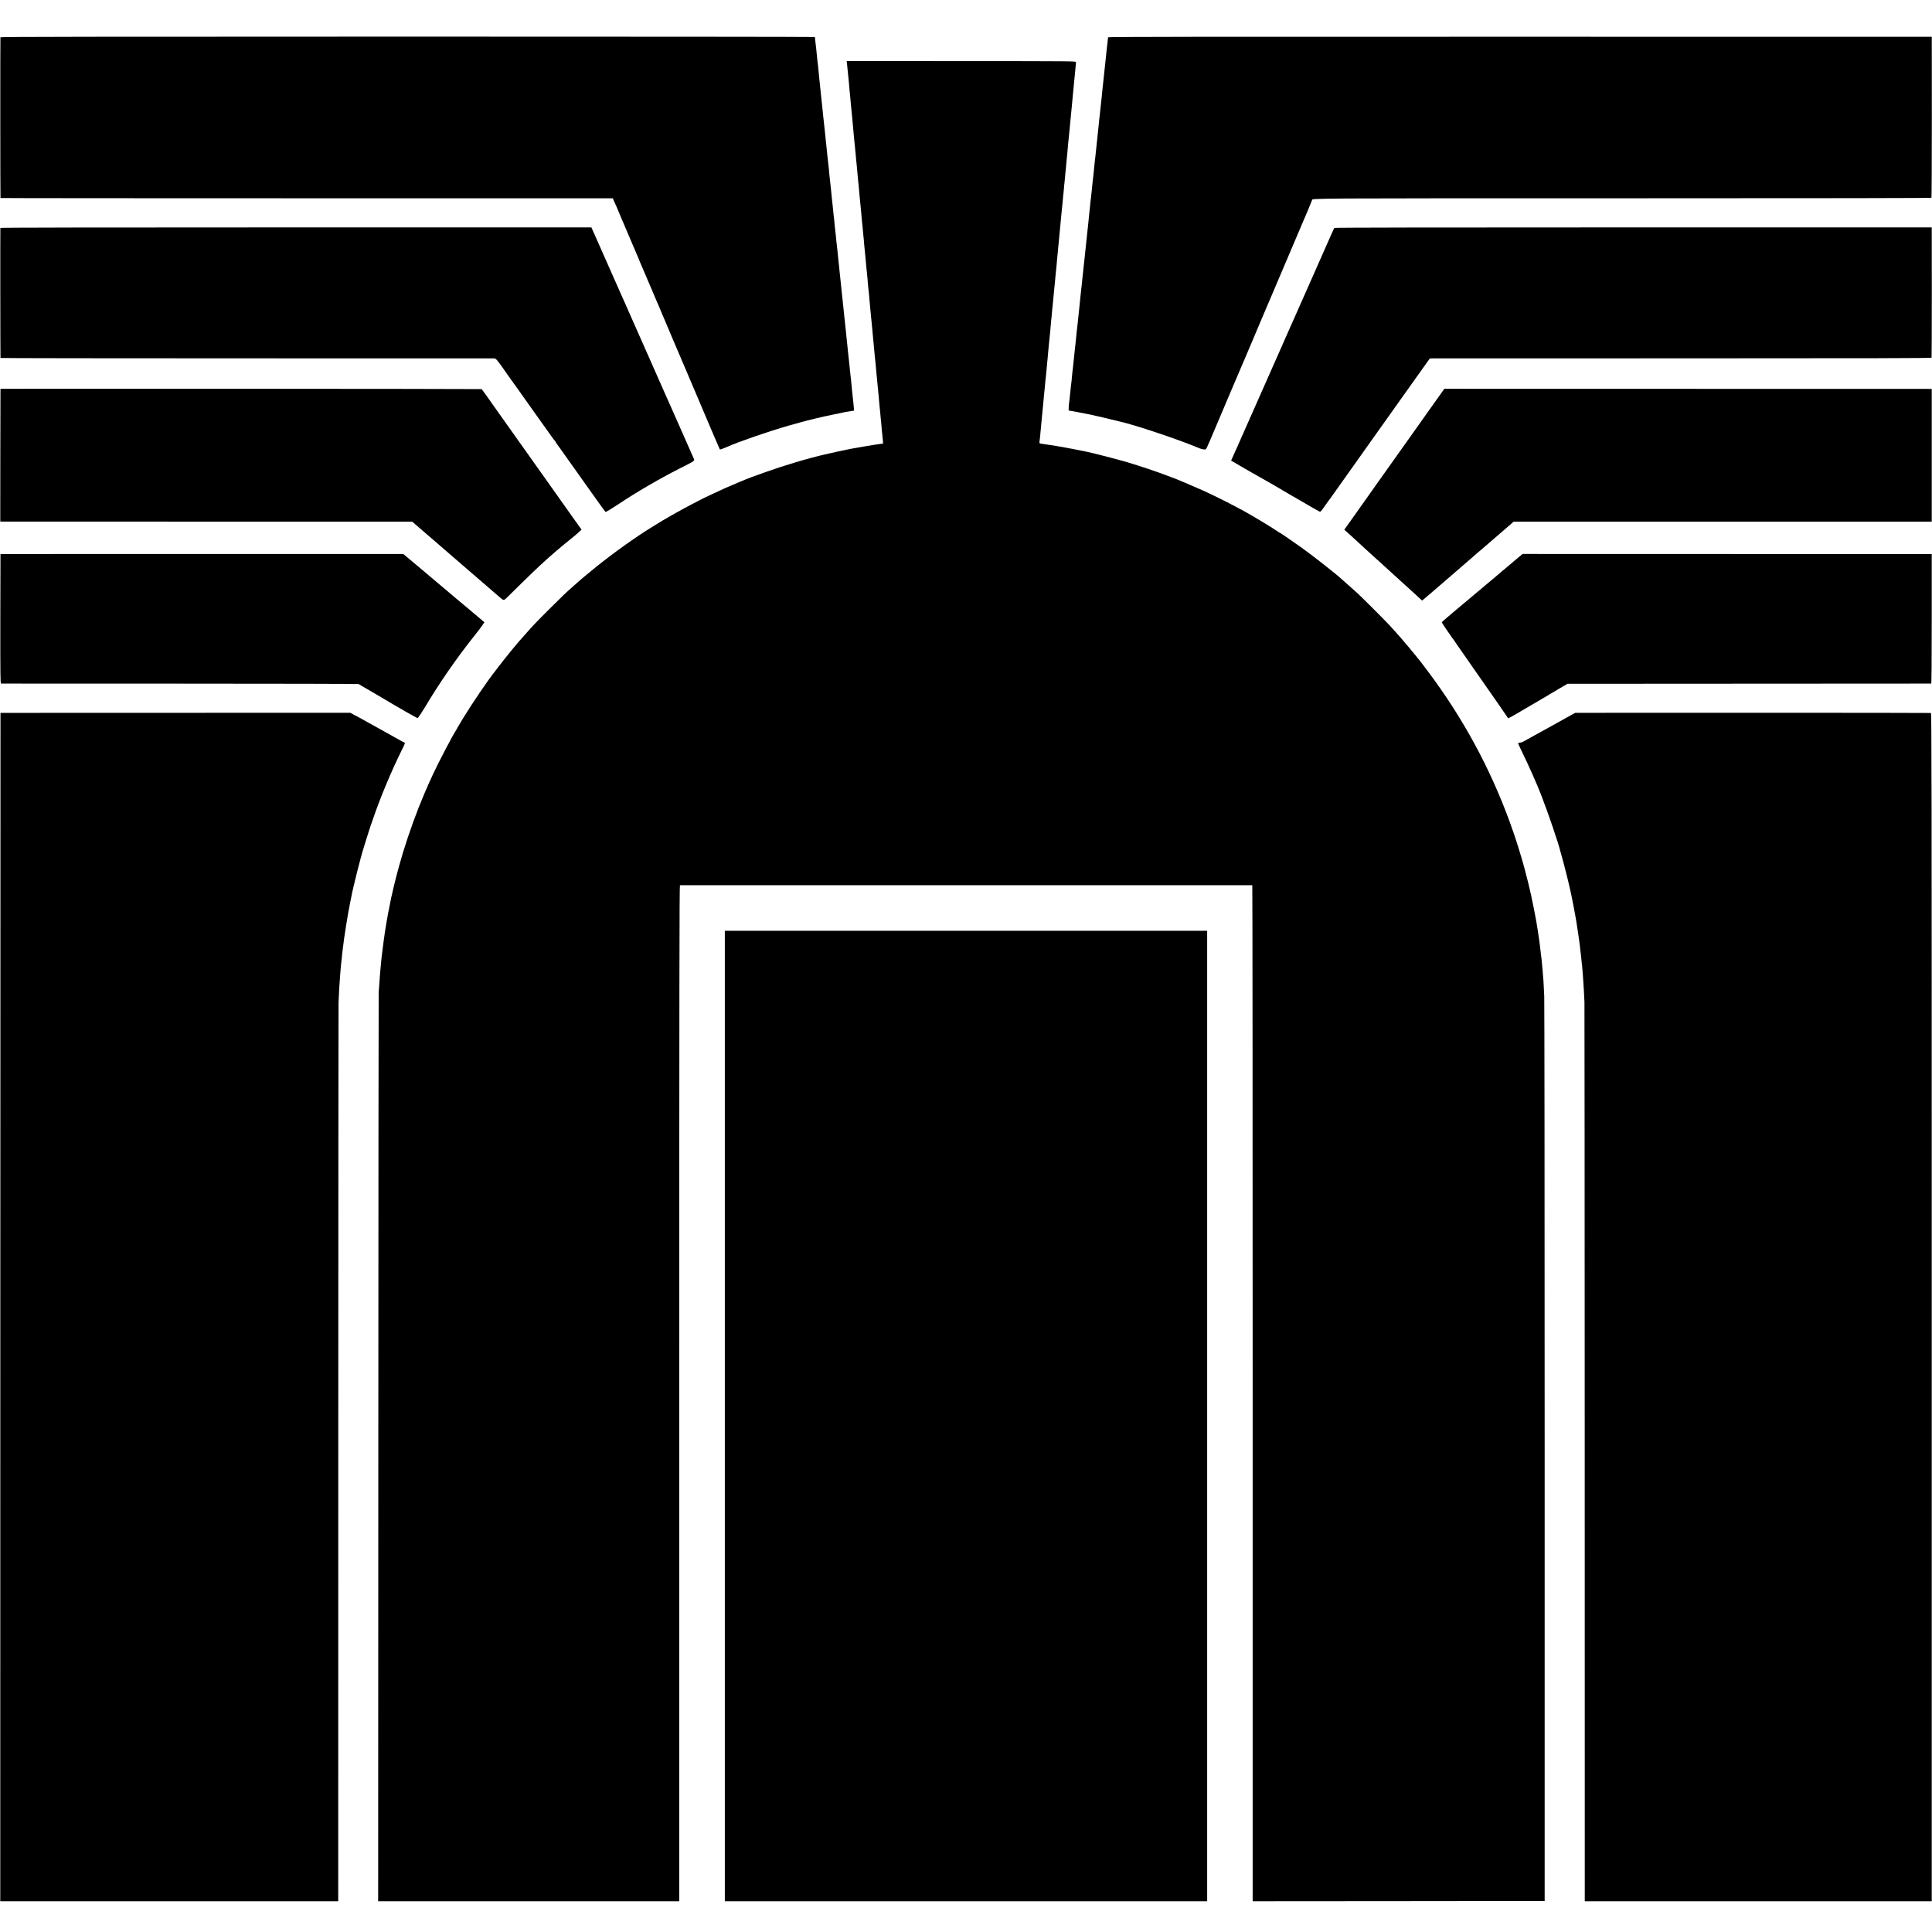
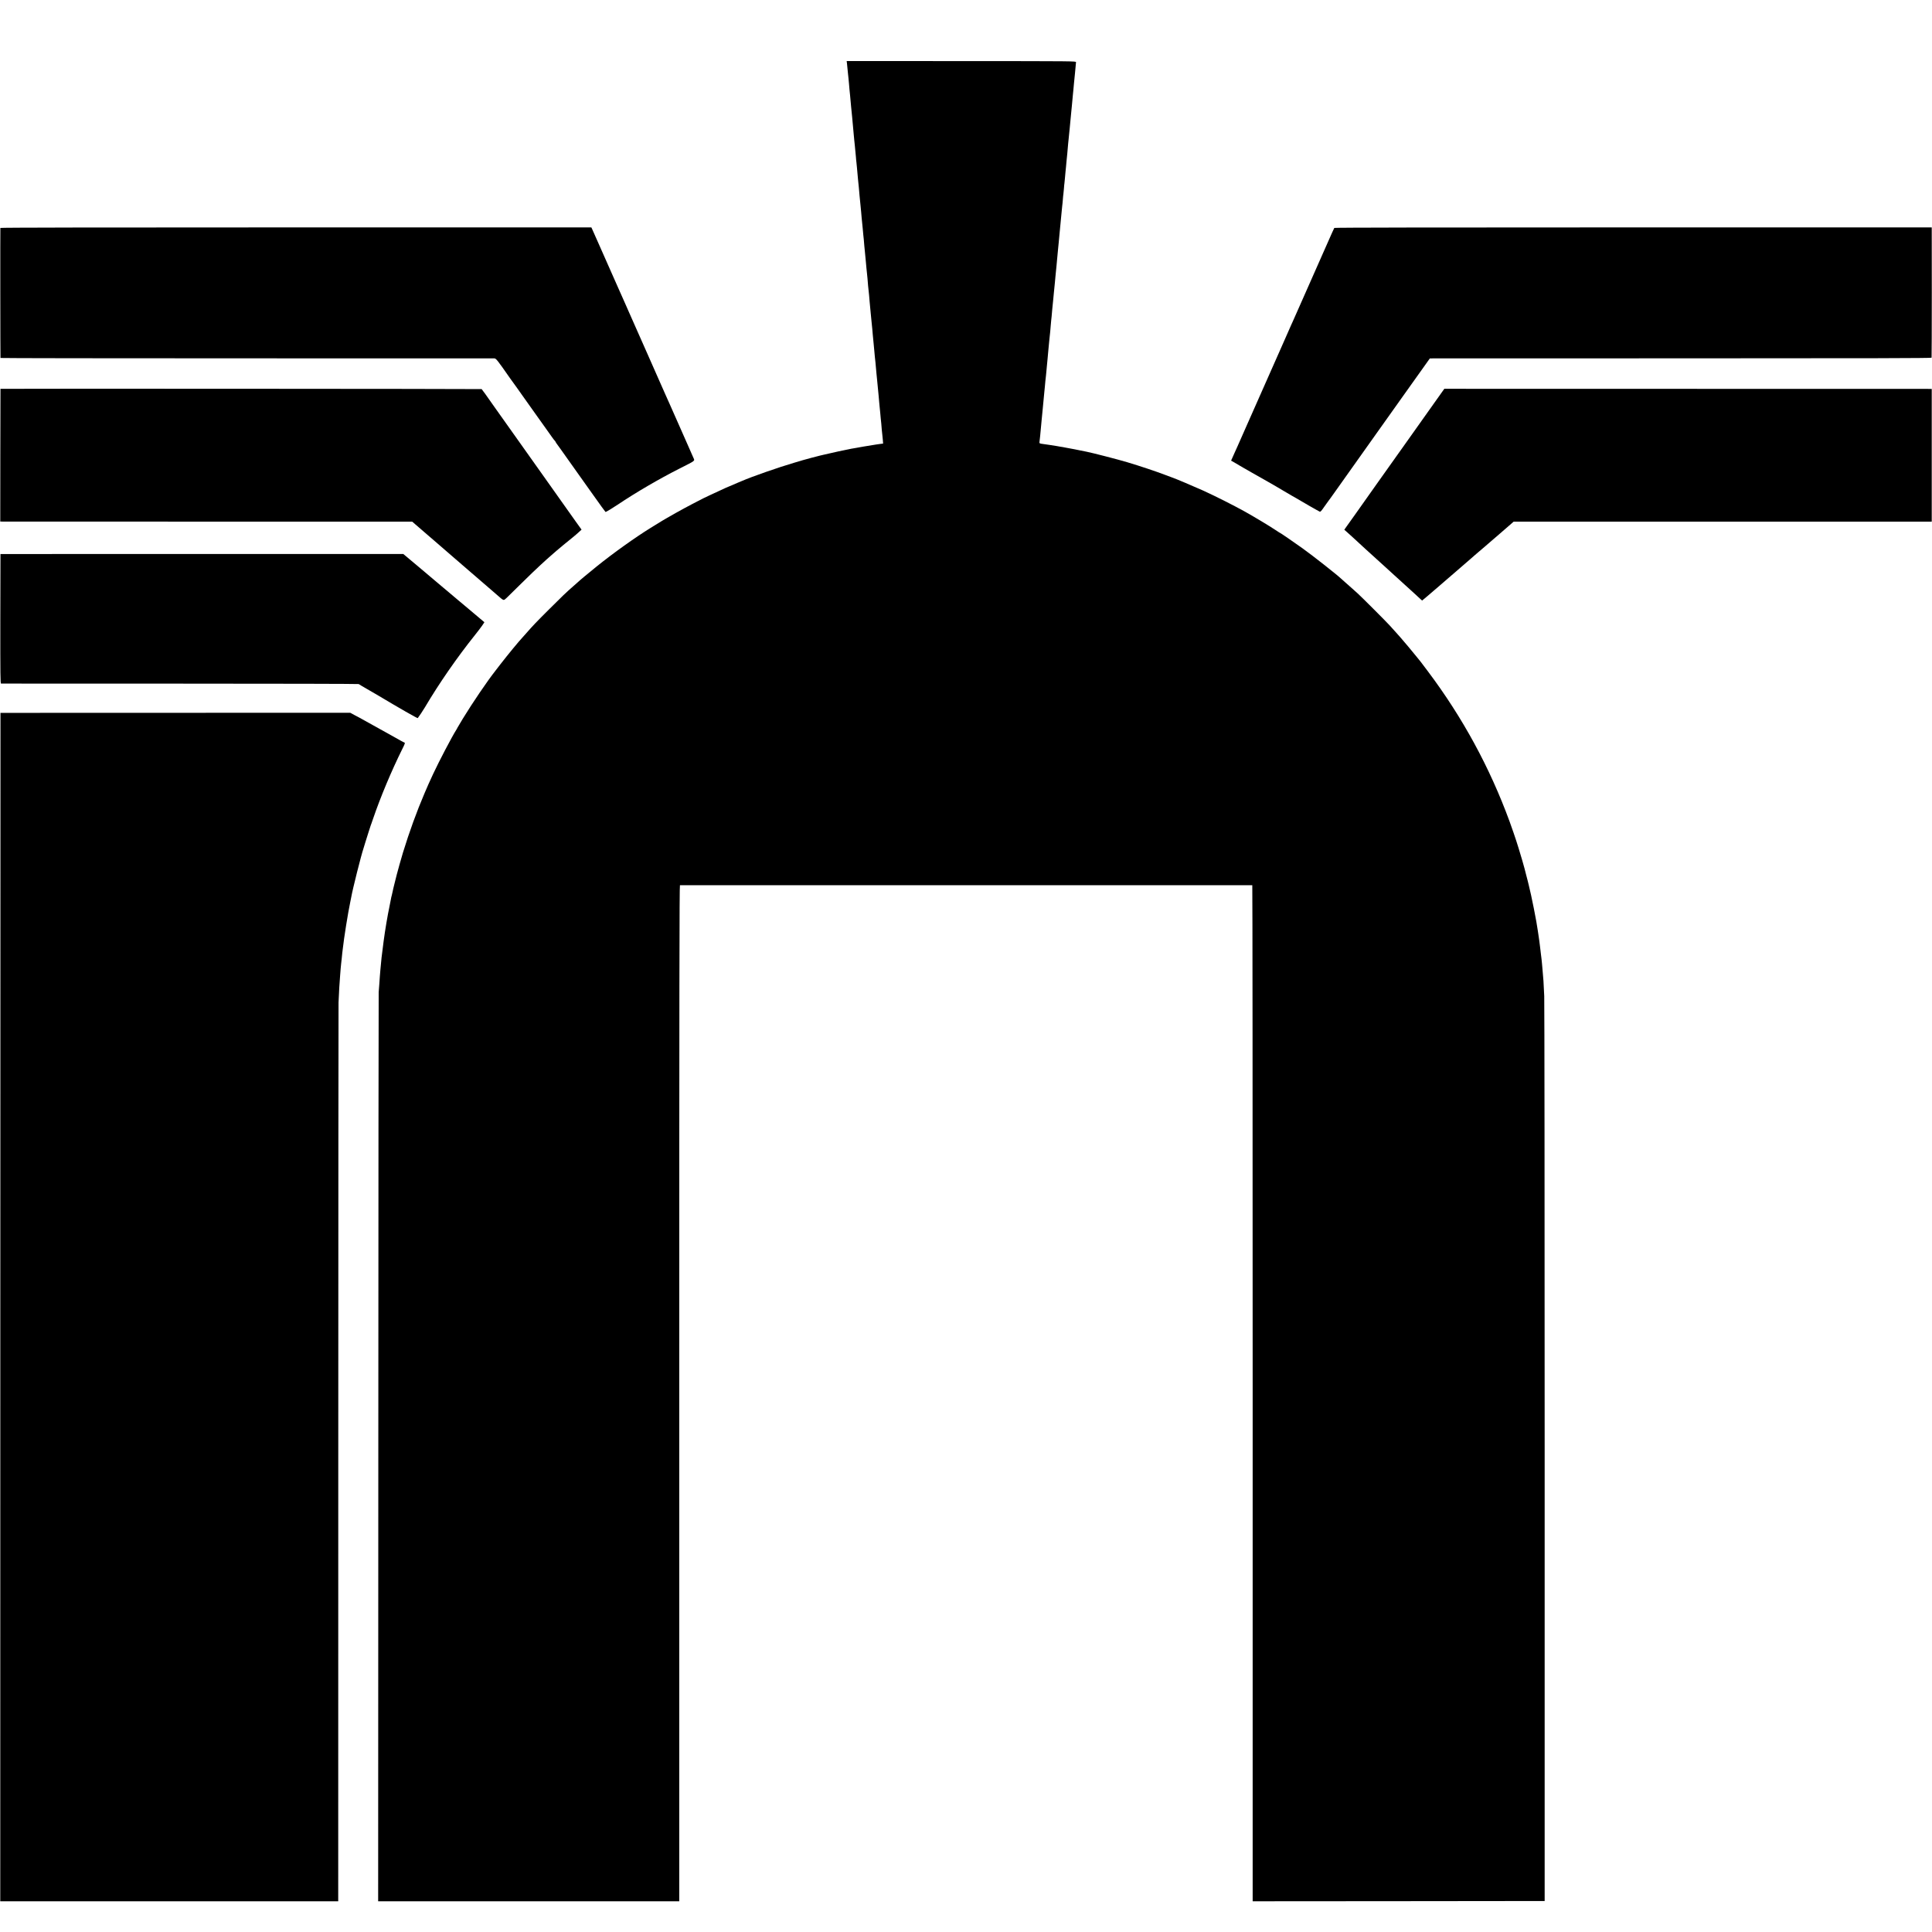
<svg xmlns="http://www.w3.org/2000/svg" version="1.0" width="3649pt" height="3649pt" viewBox="0 0 3649 3649" preserveAspectRatio="xMidYMid meet">
  <g transform="translate(0,3649) scale(0.1,-0.1)" fill="#000000" stroke="none">
-     <path d="M8 35786 c-4 -10 -3 -3023 1 -3036 0 -3 2603 -5 5783 -5 l5782 0 28 -65 c16 -36 35 -78 43 -95 7 -16 23 -53 34 -81 11 -28 29 -71 40 -95 10 -24 83 -195 161 -379 78 -184 152 -359 166 -388 13 -29 24 -55 24 -57 0 -3 10 -27 21 -53 26 -57 35 -80 89 -207 23 -55 48 -113 55 -130 7 -16 26 -59 41 -95 15 -36 35 -83 45 -105 9 -22 36 -85 59 -140 23 -55 50 -118 61 -141 10 -22 27 -63 38 -90 10 -27 27 -67 37 -89 10 -22 18 -42 19 -45 0 -3 11 -27 24 -55 13 -27 29 -66 36 -85 7 -19 35 -87 63 -150 27 -63 94 -218 147 -345 54 -126 105 -248 115 -270 10 -22 36 -83 58 -135 54 -128 357 -841 499 -1175 63 -148 117 -272 119 -274 4 -4 79 22 139 50 207 93 792 295 1160 400 319 90 405 112 675 174 8 2 94 20 190 40 96 20 184 38 195 41 11 2 55 9 98 16 l78 13 -6 75 c-3 41 -8 86 -10 100 -2 14 -9 75 -15 135 -6 61 -13 128 -15 150 -2 22 -7 69 -10 105 -3 36 -8 76 -10 90 -2 14 -6 54 -10 90 -3 36 -8 81 -10 100 -3 19 -7 62 -10 95 -6 59 -8 84 -20 180 -3 28 -8 75 -10 105 -3 30 -7 70 -10 90 -2 19 -7 60 -9 90 -3 30 -10 100 -16 155 -14 126 -17 155 -25 230 -3 33 -7 78 -10 100 -7 57 -13 121 -20 190 -3 33 -10 101 -16 150 -15 139 -18 162 -29 280 -6 61 -13 124 -15 140 -2 17 -7 61 -10 99 -4 38 -8 79 -10 90 -3 21 -9 80 -20 201 -3 33 -7 74 -10 90 -4 29 -11 87 -20 190 -3 28 -7 66 -10 85 -3 19 -7 61 -10 93 -2 32 -7 77 -9 100 -11 87 -16 135 -26 242 -6 61 -13 121 -15 135 -2 14 -6 59 -10 100 -4 41 -8 86 -10 100 -2 14 -6 55 -10 92 -3 37 -7 75 -9 85 -2 10 -7 54 -11 98 -3 44 -8 94 -10 110 -3 17 -7 57 -10 90 -3 33 -8 74 -10 90 -2 17 -7 57 -10 90 -3 33 -8 78 -10 100 -3 22 -7 65 -10 95 -3 30 -7 69 -9 85 -2 17 -7 62 -10 100 -9 96 -25 238 -31 285 -2 14 -6 57 -10 95 -7 82 -13 137 -21 203 -3 26 -7 63 -9 83 -3 36 -13 137 -20 194 -2 17 -6 59 -10 95 -3 36 -8 81 -11 100 -2 19 -6 62 -9 95 -3 33 -7 79 -10 103 -9 80 -15 127 -20 177 -14 138 -16 163 -20 200 -3 22 -9 78 -15 125 -5 46 -10 87 -10 91 0 4 -3460 7 -7689 7 -5754 0 -7691 -3 -7693 -12z" />
-     <path d="M20929 35786 c0 -6 -2 -19 -4 -29 -2 -9 -6 -50 -10 -90 -4 -39 -8 -79 -10 -87 -1 -8 -6 -46 -9 -85 -4 -38 -9 -86 -11 -105 -2 -19 -7 -62 -10 -95 -3 -33 -8 -76 -10 -95 -9 -81 -15 -138 -21 -195 -3 -33 -7 -71 -9 -85 -2 -14 -6 -54 -10 -90 -3 -36 -8 -81 -10 -100 -3 -19 -7 -64 -10 -100 -3 -36 -7 -76 -10 -90 -2 -14 -7 -54 -10 -90 -3 -36 -7 -81 -10 -100 -10 -77 -16 -135 -20 -184 -4 -47 -9 -95 -20 -186 -2 -19 -7 -64 -10 -100 -4 -36 -8 -76 -10 -90 -2 -14 -6 -54 -9 -90 -3 -36 -11 -103 -16 -150 -6 -47 -13 -110 -16 -140 -2 -30 -9 -93 -14 -140 -5 -47 -12 -110 -15 -140 -3 -30 -7 -71 -10 -90 -5 -42 -12 -113 -20 -195 -6 -61 -12 -113 -20 -175 -2 -19 -7 -62 -10 -95 -7 -75 -13 -137 -20 -195 -3 -25 -8 -70 -10 -100 -3 -30 -7 -68 -9 -85 -3 -16 -8 -61 -11 -100 -4 -38 -8 -81 -10 -95 -2 -14 -7 -56 -10 -95 -3 -38 -8 -81 -10 -95 -2 -14 -7 -56 -10 -95 -4 -38 -8 -81 -10 -95 -4 -27 -12 -100 -20 -182 -5 -49 -11 -103 -20 -188 -2 -19 -7 -64 -10 -100 -4 -36 -8 -76 -10 -90 -2 -14 -6 -54 -10 -90 -4 -36 -8 -76 -10 -90 -2 -14 -7 -59 -10 -100 -3 -41 -8 -86 -10 -100 -4 -25 -14 -124 -20 -189 -2 -20 -6 -58 -9 -86 -4 -27 -9 -72 -11 -100 -3 -27 -8 -66 -10 -85 -2 -19 -7 -64 -10 -100 -3 -36 -8 -81 -10 -100 -2 -19 -7 -60 -10 -90 -3 -30 -8 -71 -10 -90 -11 -103 -15 -140 -20 -190 -7 -77 -16 -151 -20 -180 -2 -14 -7 -59 -10 -100 -3 -41 -7 -86 -10 -100 -2 -14 -7 -52 -10 -85 -3 -33 -7 -76 -10 -95 -2 -19 -7 -62 -10 -95 -3 -33 -7 -71 -10 -85 -10 -61 -16 -182 -8 -177 4 3 37 -1 73 -9 36 -8 79 -16 95 -18 17 -3 77 -15 135 -26 58 -12 116 -24 130 -26 14 -3 33 -7 42 -10 10 -3 28 -7 40 -9 30 -6 251 -58 358 -85 47 -12 93 -23 103 -25 245 -52 1087 -333 1439 -481 76 -32 117 -44 144 -42 42 3 11 -58 234 468 252 596 312 737 329 775 10 22 100 234 201 470 100 237 188 444 195 460 8 17 32 75 55 130 23 55 50 118 59 140 10 22 62 144 115 270 54 127 103 244 111 260 14 31 332 778 455 1070 40 94 78 184 85 200 46 101 195 458 195 465 0 36 -154 35 5859 35 3884 0 5835 3 5840 10 4 5 7 692 7 1525 l-1 1515 -7777 1 c-5834 2 -7778 -1 -7779 -10z" />
    <path d="M15995 35311 c3 -35 14 -145 20 -201 2 -25 7 -67 10 -95 3 -27 8 -75 10 -105 5 -64 13 -158 20 -215 2 -22 7 -71 10 -110 3 -38 8 -88 10 -110 11 -108 16 -163 20 -200 3 -22 7 -71 10 -110 3 -38 7 -88 10 -110 2 -22 7 -71 10 -110 3 -38 8 -86 10 -105 3 -19 7 -62 10 -95 3 -33 8 -80 10 -105 3 -25 8 -76 11 -115 2 -38 7 -81 9 -95 2 -14 7 -59 10 -100 13 -157 15 -176 20 -222 11 -101 23 -224 30 -318 4 -41 8 -86 10 -100 2 -14 6 -59 10 -100 4 -41 8 -88 10 -105 2 -16 6 -68 10 -115 4 -47 8 -92 10 -100 2 -8 6 -53 10 -100 3 -47 8 -96 10 -110 2 -14 7 -56 10 -95 3 -38 8 -92 10 -120 3 -27 8 -72 10 -100 6 -57 14 -152 20 -210 2 -22 7 -71 10 -110 4 -38 8 -81 10 -95 2 -14 7 -59 10 -100 8 -110 16 -192 20 -220 2 -14 6 -56 10 -95 3 -38 8 -92 10 -120 12 -119 15 -158 20 -212 3 -32 8 -78 10 -103 11 -107 16 -148 20 -200 3 -30 7 -82 10 -115 3 -33 10 -103 15 -155 6 -52 12 -124 15 -160 3 -36 7 -81 9 -100 3 -19 8 -64 11 -100 3 -36 8 -85 10 -110 2 -25 7 -74 10 -110 3 -36 8 -81 10 -100 4 -34 24 -240 30 -310 2 -19 6 -71 10 -115 4 -44 8 -91 10 -105 2 -14 7 -59 10 -100 3 -41 8 -91 10 -110 3 -19 7 -62 10 -95 7 -94 15 -177 20 -215 3 -19 7 -65 10 -101 l5 -67 -57 -7 c-31 -4 -66 -9 -77 -11 -11 -2 -38 -6 -61 -10 -45 -6 -309 -51 -340 -58 -11 -2 -40 -7 -65 -11 -56 -9 -434 -91 -515 -112 -33 -8 -68 -16 -77 -18 -27 -6 -290 -75 -323 -86 -16 -5 -91 -27 -165 -49 -288 -84 -812 -267 -985 -344 -16 -7 -50 -22 -75 -31 -25 -10 -73 -31 -108 -47 -35 -15 -65 -28 -67 -28 -5 0 -73 -31 -195 -88 -41 -19 -113 -52 -160 -74 -47 -21 -105 -49 -130 -62 -25 -13 -117 -61 -205 -106 -88 -46 -227 -121 -310 -168 -82 -47 -159 -90 -170 -97 -34 -19 -128 -75 -185 -111 -30 -19 -84 -52 -120 -74 -287 -177 -709 -478 -1020 -729 -131 -105 -343 -282 -360 -301 -3 -3 -41 -36 -85 -75 -131 -114 -218 -198 -460 -440 -235 -234 -300 -303 -415 -434 -36 -41 -72 -81 -80 -90 -61 -63 -278 -327 -413 -501 -53 -69 -100 -129 -104 -135 -153 -195 -422 -591 -609 -896 -57 -94 -104 -173 -104 -175 0 -3 -11 -22 -24 -43 -80 -126 -324 -592 -433 -826 -86 -186 -99 -215 -163 -365 -148 -346 -287 -728 -409 -1125 -28 -92 -107 -372 -116 -412 -2 -10 -20 -80 -39 -155 -19 -75 -37 -150 -39 -165 -3 -15 -10 -47 -16 -71 -7 -24 -14 -55 -16 -70 -2 -15 -13 -72 -25 -127 -41 -195 -85 -455 -114 -675 -36 -269 -47 -370 -61 -540 -3 -41 -8 -95 -10 -120 -2 -25 -7 -90 -10 -145 -4 -55 -9 -125 -12 -155 -2 -30 -6 -3906 -7 -8613 l-3 -8557 2843 0 2844 0 0 9595 c0 7669 3 9595 13 9596 16 1 10800 1 10810 0 4 -1 7 -4319 7 -9596 l0 -9595 2758 2 2757 3 0 8460 c0 4653 -4 8537 -8 8630 -10 242 -18 356 -32 495 -3 25 -7 77 -10 115 -3 39 -7 79 -9 90 -2 11 -7 51 -11 88 -3 37 -8 76 -10 85 -1 9 -6 46 -10 82 -4 36 -8 72 -10 80 -1 8 -6 40 -10 70 -4 30 -9 64 -11 75 -3 11 -7 38 -9 60 -21 162 -121 665 -171 860 -9 33 -18 71 -21 85 -3 14 -16 66 -30 115 -13 50 -26 99 -28 110 -9 39 -74 262 -114 390 -23 72 -43 137 -46 145 -6 22 -89 263 -123 355 -373 1018 -888 1965 -1543 2836 -64 86 -124 165 -132 175 -9 11 -46 57 -84 104 -56 71 -263 318 -298 356 -5 7 -41 47 -80 90 -38 43 -97 108 -130 144 -69 76 -542 549 -600 600 -22 20 -67 60 -100 90 -33 30 -92 82 -130 115 -38 33 -76 67 -85 76 -74 71 -532 432 -725 570 -139 100 -414 289 -420 289 -3 0 -44 26 -92 58 -118 79 -391 243 -578 348 -199 111 -551 289 -785 396 -164 74 -534 231 -590 249 -14 4 -79 28 -145 54 -171 65 -467 164 -705 235 -181 54 -646 174 -770 199 -25 5 -79 16 -120 24 -41 9 -87 18 -103 21 -46 8 -140 26 -167 31 -38 8 -71 14 -114 20 -21 4 -46 8 -55 10 -15 2 -62 10 -133 21 -16 2 -40 6 -55 8 -16 3 -50 7 -77 11 -63 8 -67 11 -62 43 3 15 7 59 11 97 3 39 8 86 10 105 4 32 11 112 20 215 5 65 16 178 20 205 4 31 18 177 30 315 3 39 7 84 10 100 2 17 7 66 10 110 4 44 9 88 11 98 2 11 6 58 10 105 3 48 8 96 10 107 2 11 6 57 10 103 3 46 7 92 9 101 2 9 6 57 10 107 4 49 9 96 10 104 2 8 6 53 10 99 4 47 9 93 11 104 2 11 6 59 9 106 4 47 8 97 10 111 4 25 10 93 20 210 3 36 8 81 10 100 2 19 7 64 10 100 3 36 8 83 10 105 6 48 11 106 20 200 3 39 8 88 10 110 2 22 7 67 10 100 3 33 8 78 10 100 3 22 7 72 10 110 6 67 8 90 20 213 3 28 7 78 11 110 5 60 9 102 18 192 3 30 8 82 11 115 3 33 8 80 10 105 12 116 15 149 20 208 3 34 7 74 9 90 3 15 7 65 11 112 3 47 8 92 10 100 2 8 6 55 10 103 3 48 8 96 10 105 1 9 6 55 10 102 3 47 8 96 10 110 2 14 6 59 10 100 3 41 8 91 10 110 8 71 19 186 30 323 4 44 8 87 10 97 2 10 6 55 10 100 4 45 8 89 10 98 1 10 6 57 10 106 4 50 8 97 10 105 2 14 12 109 20 206 9 104 17 193 20 215 2 14 6 59 10 100 3 41 8 91 10 110 3 19 7 64 10 100 3 36 8 81 10 100 5 40 17 175 19 205 1 20 -6 20 -2165 21 l-2166 1 2 -26z" />
    <path d="M7 32185 c-3 -9 -1 -2441 2 -2456 0 -4 2092 -7 4649 -7 2556 -1 4661 -1 4679 -1 33 -1 57 -31 297 -376 42 -60 95 -133 123 -170 5 -6 28 -39 53 -75 24 -36 48 -69 53 -75 4 -5 97 -136 206 -290 110 -154 224 -314 253 -355 30 -41 76 -106 103 -145 27 -38 52 -71 57 -73 4 -2 8 -8 8 -12 0 -5 21 -38 48 -73 26 -36 53 -73 60 -83 19 -29 306 -433 340 -479 16 -22 134 -187 261 -367 128 -181 235 -328 238 -328 11 0 122 67 223 134 354 237 776 484 1180 689 306 155 284 138 256 202 -8 17 -37 84 -66 150 -29 66 -63 143 -75 170 -12 28 -55 124 -95 215 -69 158 -106 240 -135 305 -8 17 -41 91 -73 165 -33 74 -71 160 -85 190 -13 30 -84 190 -157 355 -73 165 -140 318 -150 340 -10 22 -97 220 -195 440 -97 220 -185 420 -197 445 -11 25 -36 81 -55 125 -20 44 -47 105 -60 135 -14 30 -40 89 -58 130 -43 99 -180 410 -205 463 -10 23 -82 184 -158 357 -77 173 -145 326 -151 340 l-12 25 -5579 0 c-3712 0 -5581 -3 -5583 -10z" />
    <path d="M25201 32185 c-4 -5 -65 -140 -135 -300 -71 -159 -145 -328 -166 -375 -40 -88 -265 -598 -365 -825 -31 -71 -68 -155 -82 -185 -14 -30 -32 -71 -40 -90 -9 -19 -24 -53 -34 -75 -10 -22 -54 -123 -99 -225 -45 -102 -87 -198 -95 -215 -28 -63 -315 -712 -620 -1400 -97 -220 -183 -413 -190 -430 -8 -16 -39 -85 -69 -153 l-54 -122 72 -41 c39 -23 81 -48 93 -55 12 -8 39 -23 60 -35 21 -12 99 -56 173 -99 74 -42 209 -119 300 -170 91 -52 226 -130 300 -175 74 -45 142 -84 150 -88 8 -4 31 -17 50 -28 134 -81 462 -268 477 -273 14 -4 32 16 83 91 36 52 70 100 76 106 9 10 92 126 144 200 18 26 581 819 764 1076 72 100 144 202 160 225 16 22 184 259 374 526 190 267 375 527 411 577 l66 93 55 1 c30 0 2162 0 4737 1 3515 0 4683 3 4685 12 2 6 4 562 4 1236 l-1 1225 -5638 0 c-3750 0 -5641 -3 -5646 -10z" />
    <path d="M9 29146 c-1 -1 -2 -565 -3 -1253 l-1 -1253 40 -1 c22 0 1772 0 3890 -1 l3850 0 60 -52 c33 -28 62 -53 65 -56 3 -3 73 -64 155 -134 83 -71 177 -152 210 -181 33 -30 231 -201 440 -381 371 -319 486 -418 509 -439 6 -6 73 -64 149 -129 152 -131 132 -124 193 -71 6 6 130 127 275 270 145 143 309 301 364 350 54 50 109 99 120 110 12 11 53 47 91 80 38 33 80 70 94 82 35 31 221 185 303 250 37 30 91 76 119 102 l52 48 -105 146 c-125 176 -271 381 -320 451 -20 28 -57 80 -82 116 -50 70 -253 356 -301 424 -31 44 -367 518 -636 896 -92 129 -180 254 -196 276 -155 222 -240 340 -247 345 -7 5 -9083 10 -9088 5z" />
    <path d="M27147 28961 c-234 -330 -491 -692 -621 -875 -44 -61 -93 -131 -111 -156 -40 -58 -92 -132 -103 -145 -4 -5 -140 -197 -302 -425 -161 -228 -346 -488 -409 -578 -64 -89 -137 -193 -164 -230 l-47 -67 32 -28 c18 -16 78 -70 133 -120 54 -51 129 -119 165 -152 36 -33 70 -64 76 -70 6 -5 49 -44 94 -85 46 -41 95 -86 110 -100 15 -14 67 -61 116 -105 49 -44 145 -132 214 -195 69 -63 168 -153 220 -200 51 -47 121 -110 154 -140 33 -30 67 -62 76 -70 9 -8 31 -28 48 -44 l31 -29 45 37 c25 20 51 42 58 49 7 7 58 50 113 97 55 47 116 99 135 116 41 37 401 348 479 414 29 25 66 56 81 70 15 14 49 44 76 67 27 23 59 50 70 60 12 10 48 41 80 68 32 28 179 154 326 281 l267 232 3948 0 3948 0 0 1253 0 1254 -4603 1 -4603 1 -132 -186z" />
    <path d="M9 26026 c-1 0 -2 -551 -3 -1223 -1 -1081 1 -1223 14 -1224 8 0 1529 0 3380 -1 1851 0 3370 -4 3375 -8 6 -4 33 -21 60 -37 41 -23 254 -147 315 -183 386 -231 734 -430 740 -423 20 24 102 147 135 203 269 455 608 944 945 1365 53 66 115 148 138 181 l41 62 -176 148 c-97 82 -186 156 -197 166 -12 10 -68 57 -126 105 -58 49 -116 98 -130 110 -14 12 -133 112 -265 223 -132 111 -262 222 -290 245 -27 23 -117 99 -199 167 l-149 125 -3803 0 c-2092 0 -3805 0 -3805 -1z" />
-     <path d="M28671 25956 c-47 -38 -88 -73 -91 -77 -3 -3 -34 -30 -70 -60 -36 -29 -67 -56 -70 -59 -3 -3 -27 -24 -55 -45 -27 -22 -54 -45 -60 -51 -5 -6 -66 -58 -135 -115 -69 -57 -134 -111 -145 -121 -11 -9 -99 -83 -196 -165 -97 -81 -275 -231 -397 -333 -121 -102 -221 -189 -221 -194 -1 -7 214 -322 229 -336 3 -3 10 -13 15 -22 6 -9 28 -43 51 -75 22 -32 175 -251 340 -488 164 -236 302 -434 307 -440 15 -19 238 -341 273 -395 20 -30 38 -56 39 -58 2 -2 70 36 152 83 81 48 162 95 178 105 17 9 98 57 180 105 83 49 184 108 225 132 41 24 82 48 90 54 8 5 78 46 155 92 l140 82 3430 2 c1887 1 3435 2 3440 2 7 1 10 414 10 1224 l0 1222 -3864 1 -3863 1 -87 -71z" />
    <path d="M9 23026 c-1 -1 -2 -5051 -3 -11223 l-1 -11223 3191 0 3192 0 1 8438 c1 4640 3 8482 5 8537 9 220 18 364 31 525 3 30 7 87 10 126 3 39 7 80 9 90 2 10 7 55 11 99 4 44 9 89 10 100 2 11 6 47 10 80 21 196 97 671 139 870 8 39 18 86 21 105 24 141 187 790 230 915 7 22 23 74 35 115 12 41 41 131 63 200 23 69 42 127 42 130 1 3 4 12 8 20 3 8 18 51 33 95 140 411 349 909 554 1322 46 91 53 113 41 117 -9 3 -41 19 -71 36 -49 28 -107 61 -295 165 -27 15 -75 41 -105 58 -30 16 -84 47 -120 67 -60 34 -119 67 -225 125 -22 12 -78 42 -125 67 l-85 46 -3302 -1 c-1817 0 -3304 0 -3304 -1z" />
-     <path d="M29714 23006 c-21 -12 -64 -35 -94 -52 -30 -18 -82 -46 -115 -64 -33 -18 -76 -42 -95 -53 -19 -11 -60 -33 -90 -50 -30 -16 -89 -48 -130 -72 -41 -23 -104 -58 -140 -77 -115 -63 -164 -90 -195 -108 -87 -51 -124 -67 -149 -67 -15 0 -29 -3 -33 -6 -3 -3 24 -66 60 -139 127 -257 308 -665 373 -838 7 -19 21 -57 32 -85 104 -267 299 -841 327 -963 2 -9 11 -42 20 -72 66 -228 168 -641 201 -814 9 -47 26 -133 34 -171 5 -22 16 -80 24 -130 9 -49 18 -99 20 -110 2 -11 9 -55 16 -98 6 -43 13 -88 15 -100 5 -29 35 -232 40 -277 2 -19 6 -53 9 -75 3 -22 8 -65 11 -95 3 -30 8 -71 10 -90 2 -19 7 -64 10 -100 4 -36 8 -76 10 -90 2 -14 6 -70 10 -125 3 -55 8 -120 10 -145 2 -25 7 -103 11 -175 3 -71 8 -161 10 -200 2 -38 4 -3876 5 -8527 l1 -8458 3276 0 3277 0 0 11220 c0 9966 -2 11221 -15 11224 -8 2 -1523 4 -3366 4 l-3351 -1 -39 -21z" />
-     <path d="M13690 9745 l0 -9165 4555 0 4555 0 0 9165 0 9165 -4555 0 -4555 0 0 -9165z" />
  </g>
</svg>